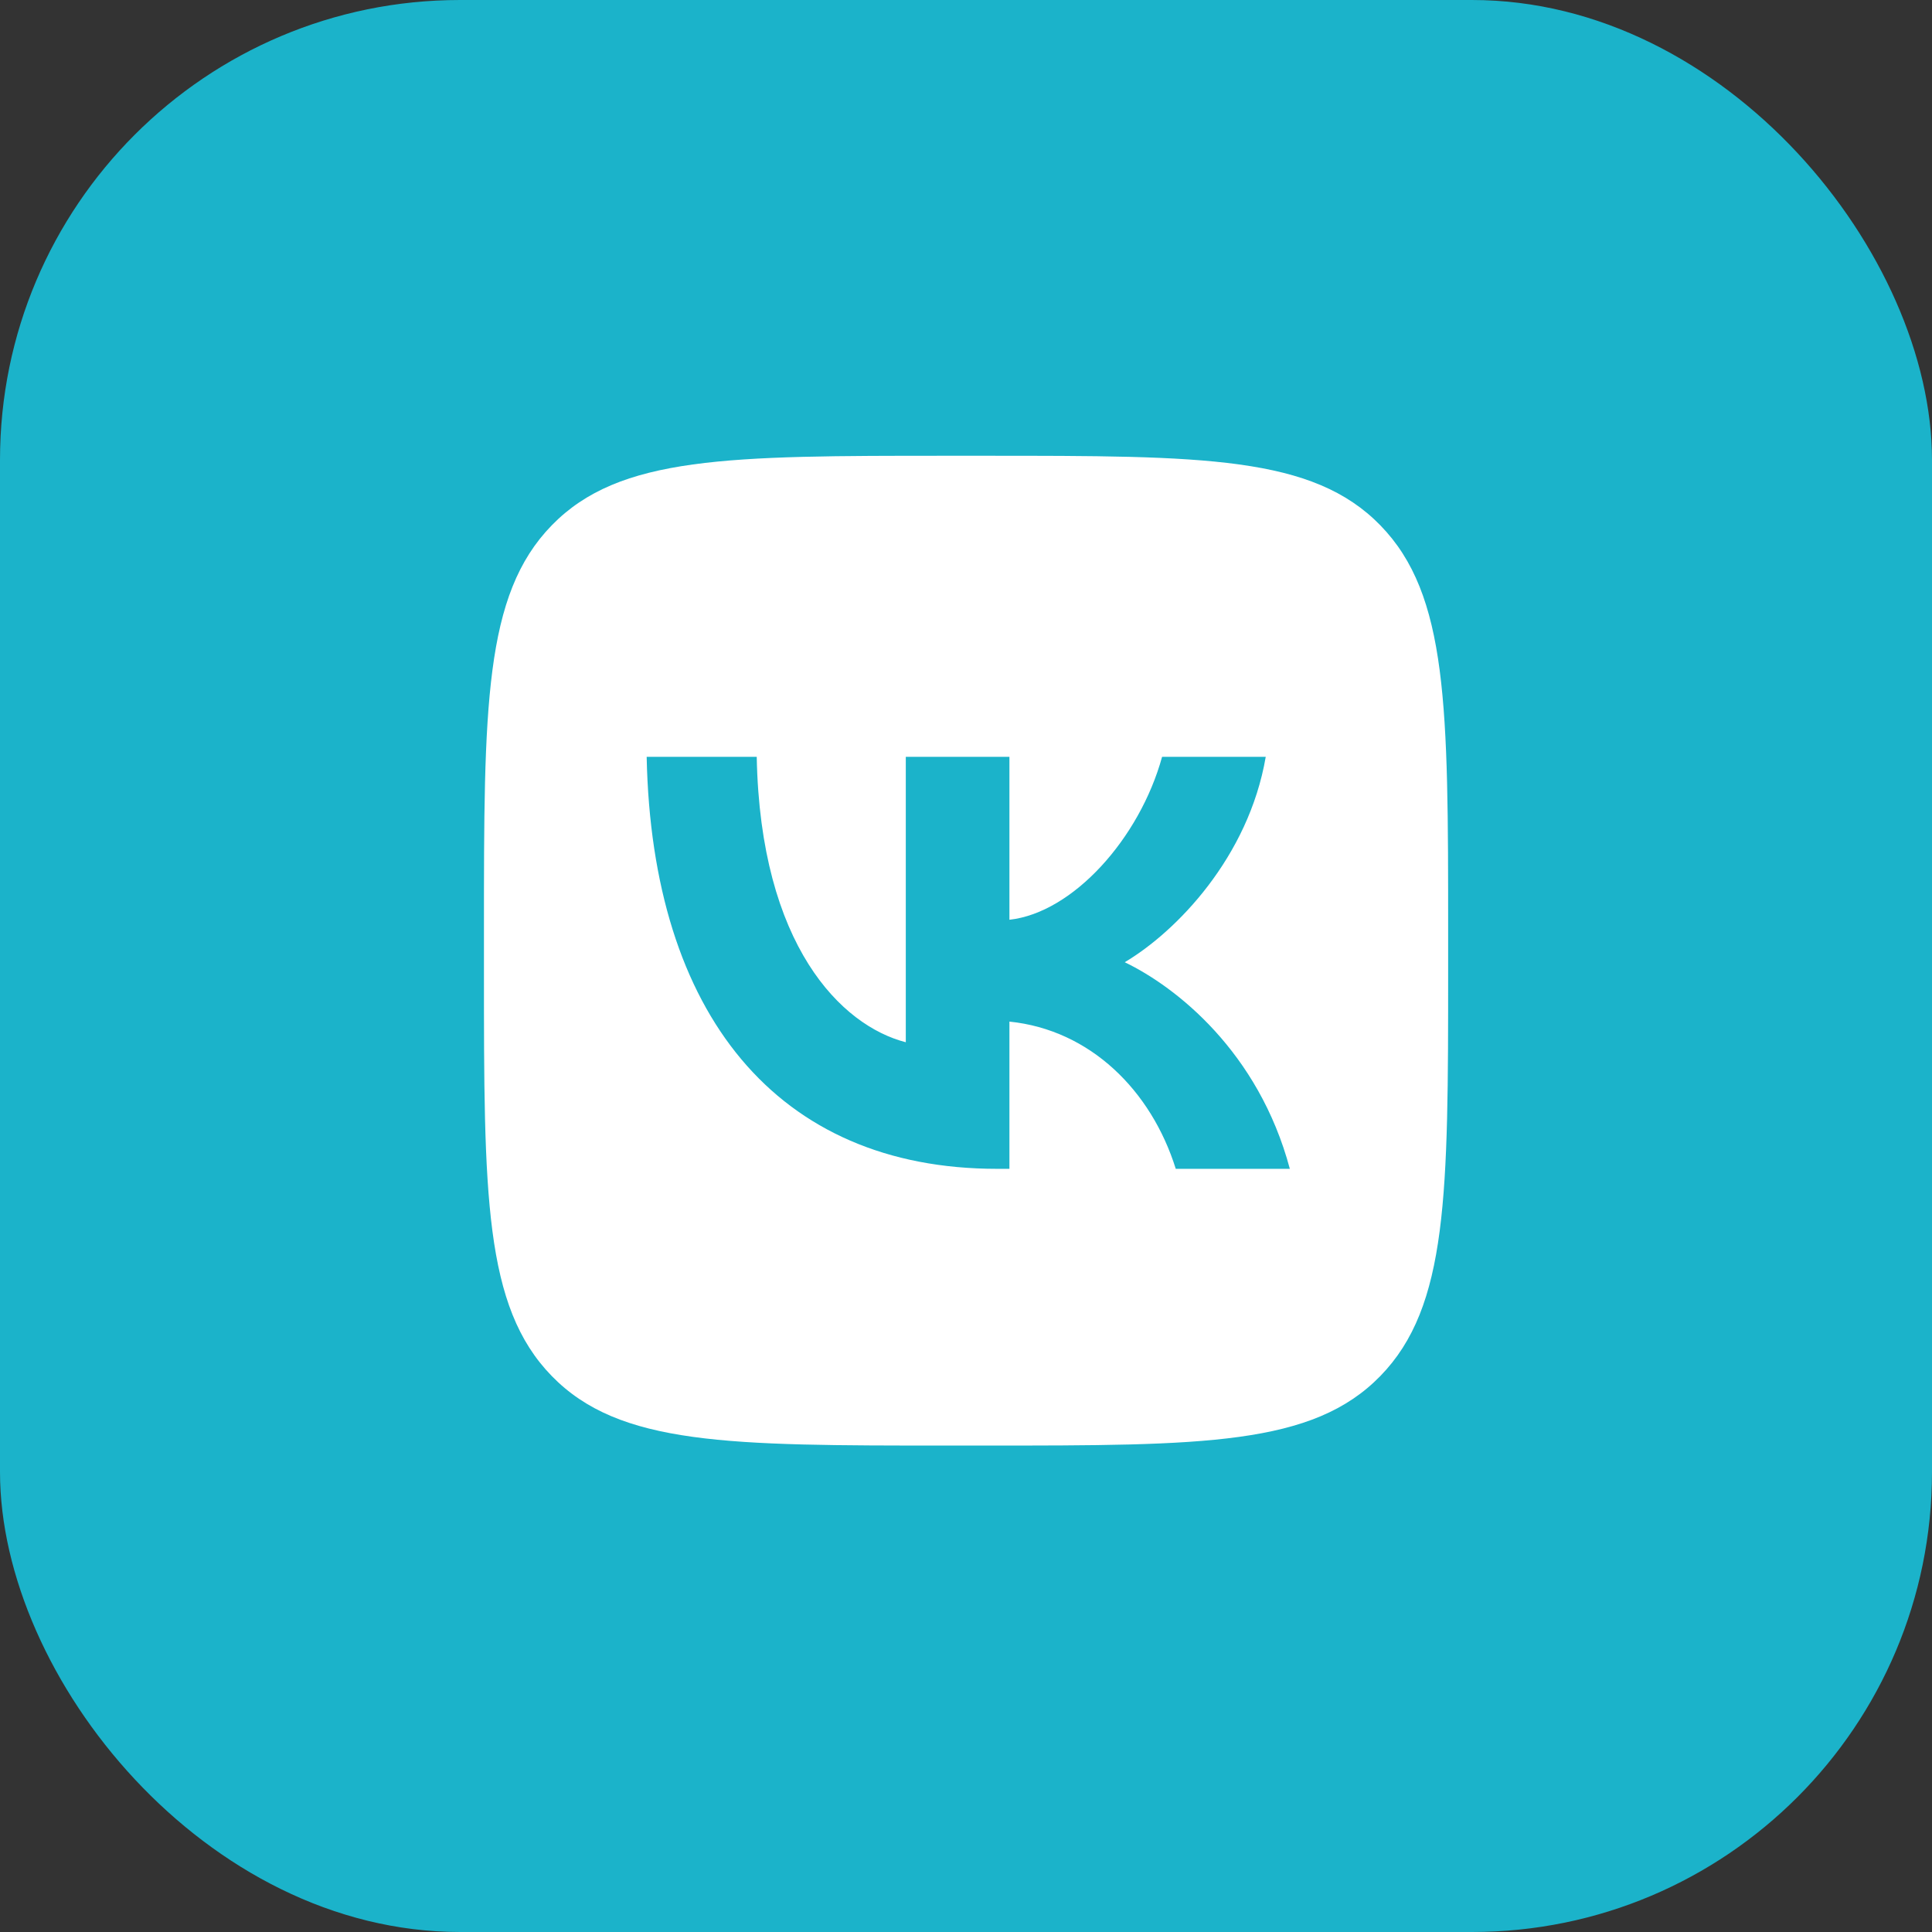
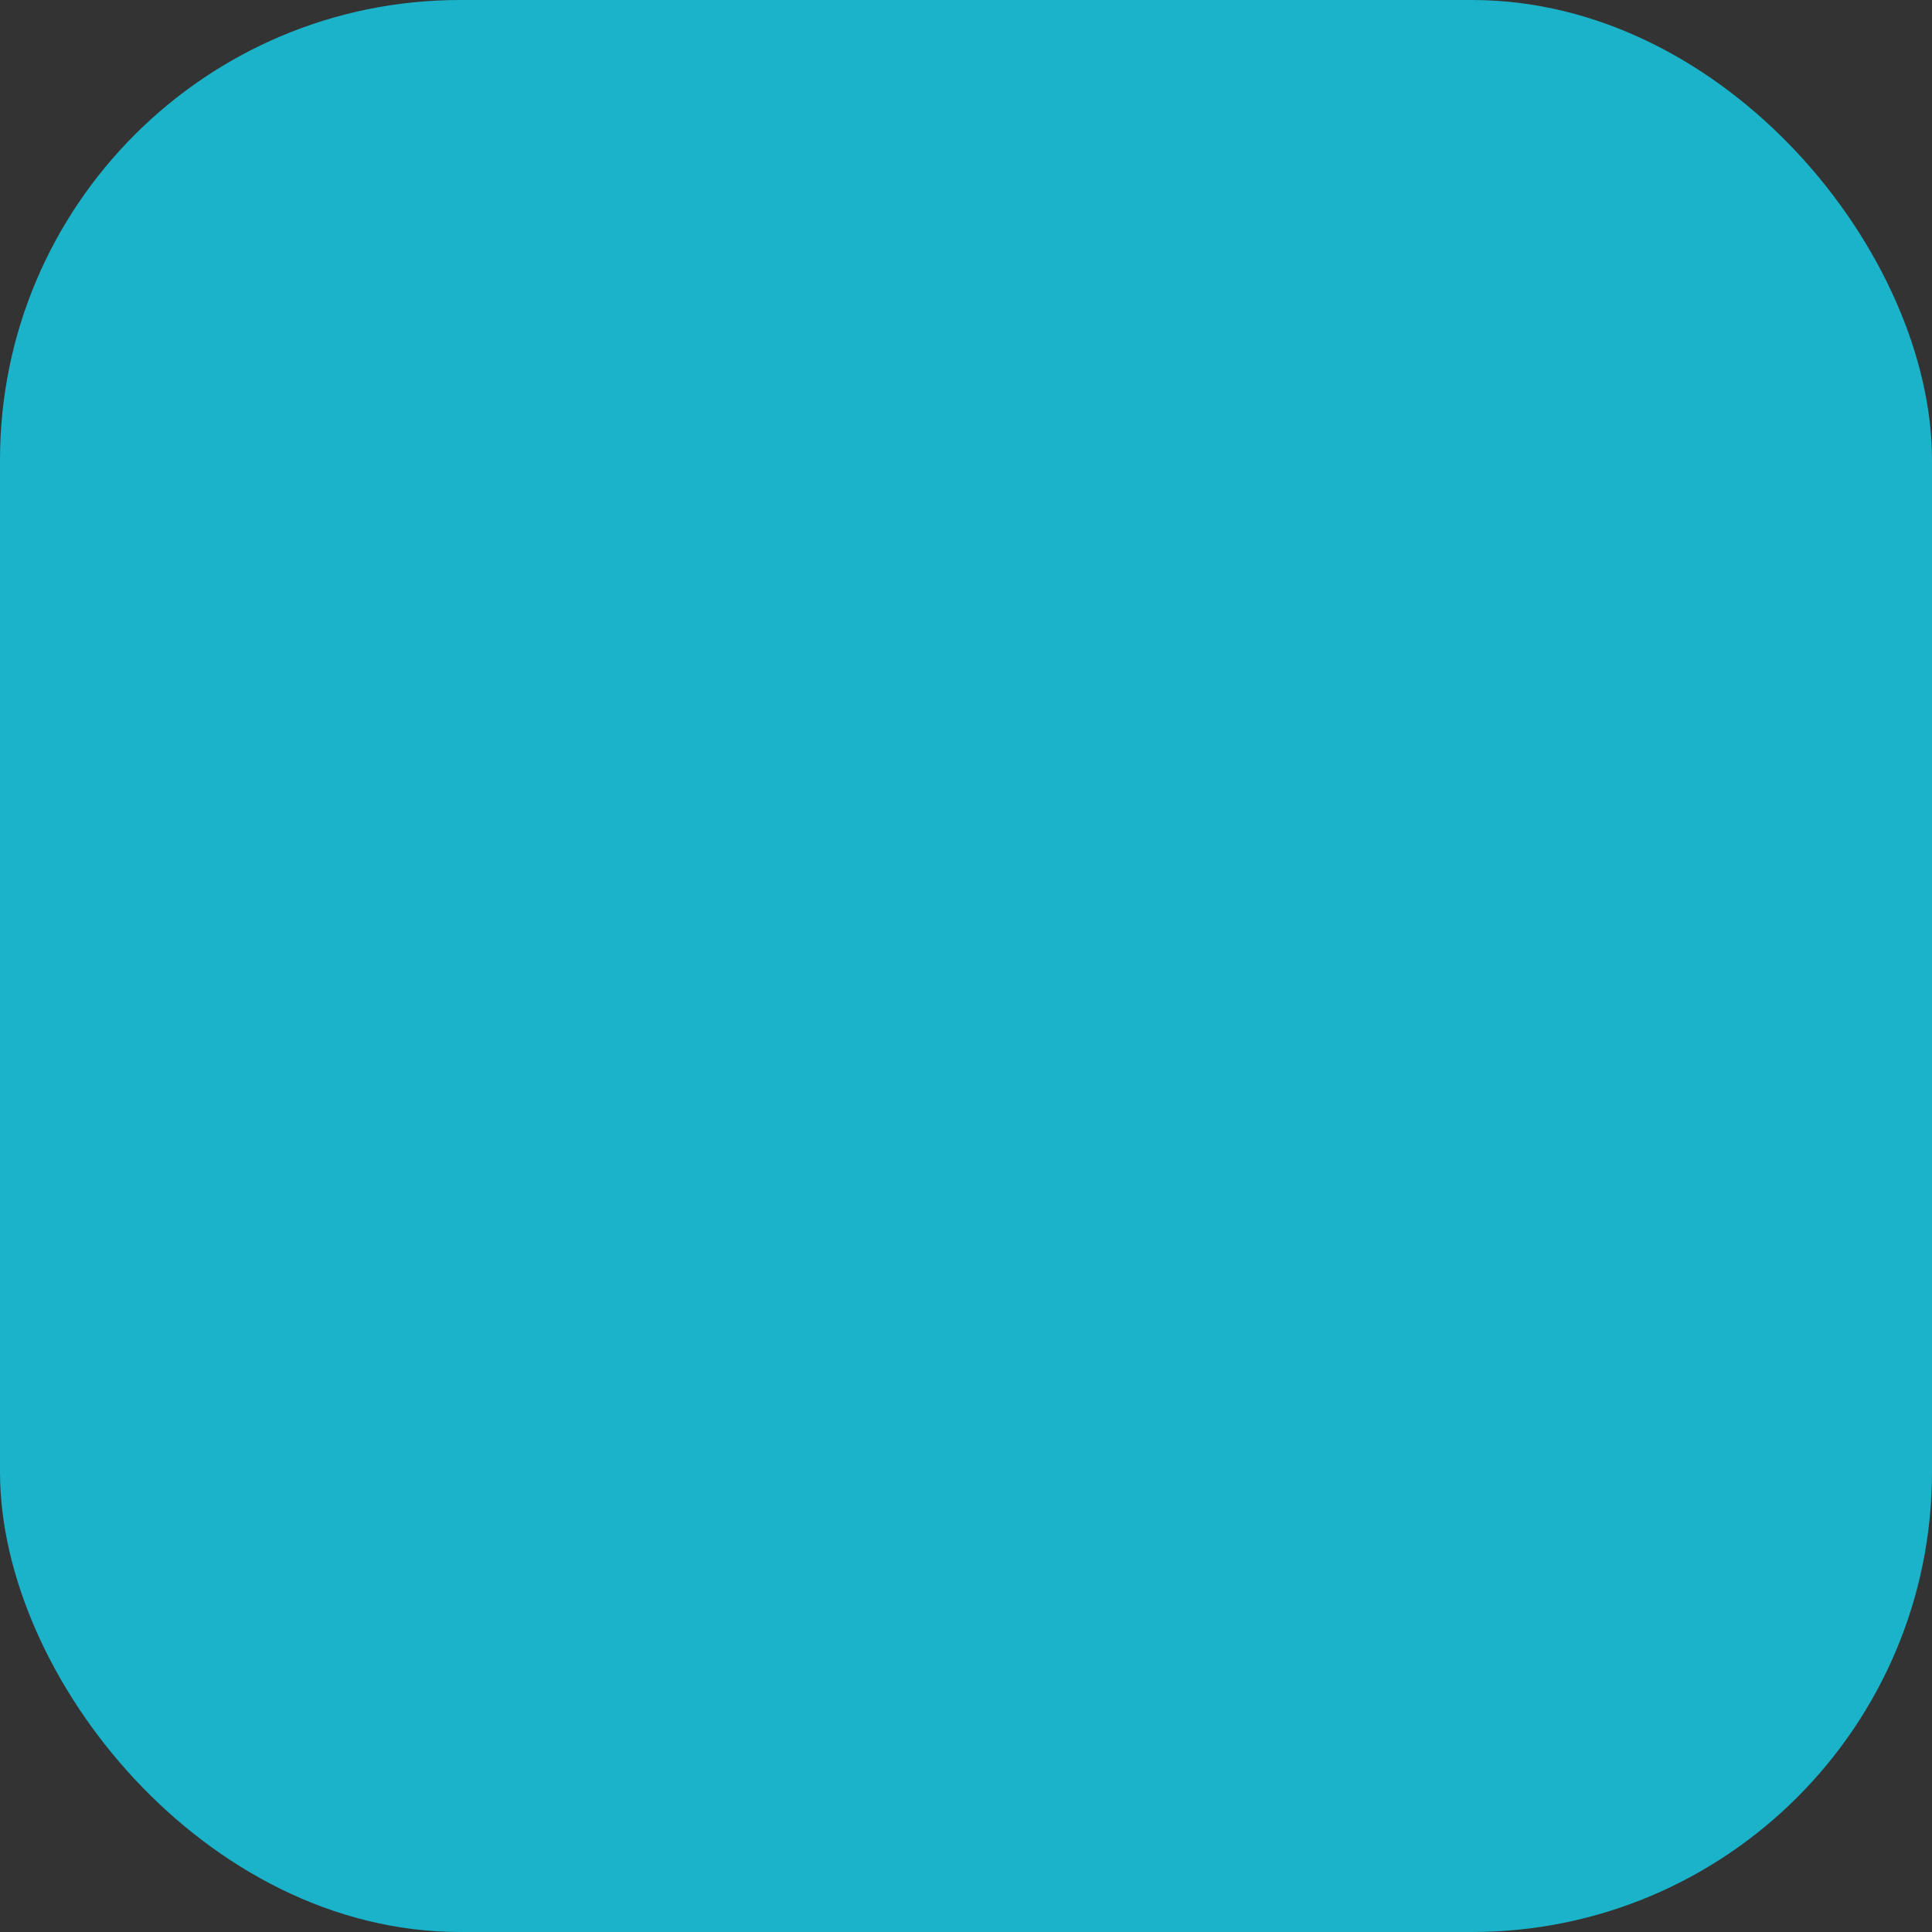
<svg xmlns="http://www.w3.org/2000/svg" width="63" height="63" viewBox="0 0 63 63" fill="none">
  <rect x="0" y="0" width="63" height="63" fill="#333333" stroke="none" />
  <rect width="63" height="63" rx="15" fill="#1BB3CA" />
  <mask id="mask0_206_452" style="mask-type:luminance" maskUnits="userSpaceOnUse" x="14" y="13" width="35" height="36">
-     <path d="M48.827 13H14.174V49H48.827V13Z" fill="white" />
-   </mask>
+     </mask>
  <g mask="url(#mask0_206_452)">
-     <path fill-rule="evenodd" clip-rule="evenodd" d="M17.991 17.131C15.781 19.4 15.781 23.052 15.781 30.355V31.646C15.781 38.949 15.781 42.6 17.991 44.869C20.201 47.138 23.759 47.138 30.873 47.138H32.13C39.245 47.138 42.802 47.138 45.012 44.869C47.222 42.6 47.222 38.949 47.222 31.646V30.355C47.222 23.052 47.222 19.4 45.012 17.131C42.802 14.862 39.245 14.862 32.13 14.862H30.873C23.759 14.862 20.201 14.862 17.991 17.131ZM21.087 24.68C21.257 33.071 25.345 38.114 32.51 38.114H32.916V33.313C35.55 33.582 37.541 35.559 38.34 38.114H42.06C41.039 34.295 38.353 32.184 36.676 31.377C38.353 30.382 40.711 27.961 41.274 24.68H37.894C37.161 27.342 34.986 29.763 32.916 29.992V24.68H29.537V33.986C27.441 33.448 24.794 30.839 24.676 24.68H21.087Z" fill="white" />
-   </g>
+     </g>
</svg>